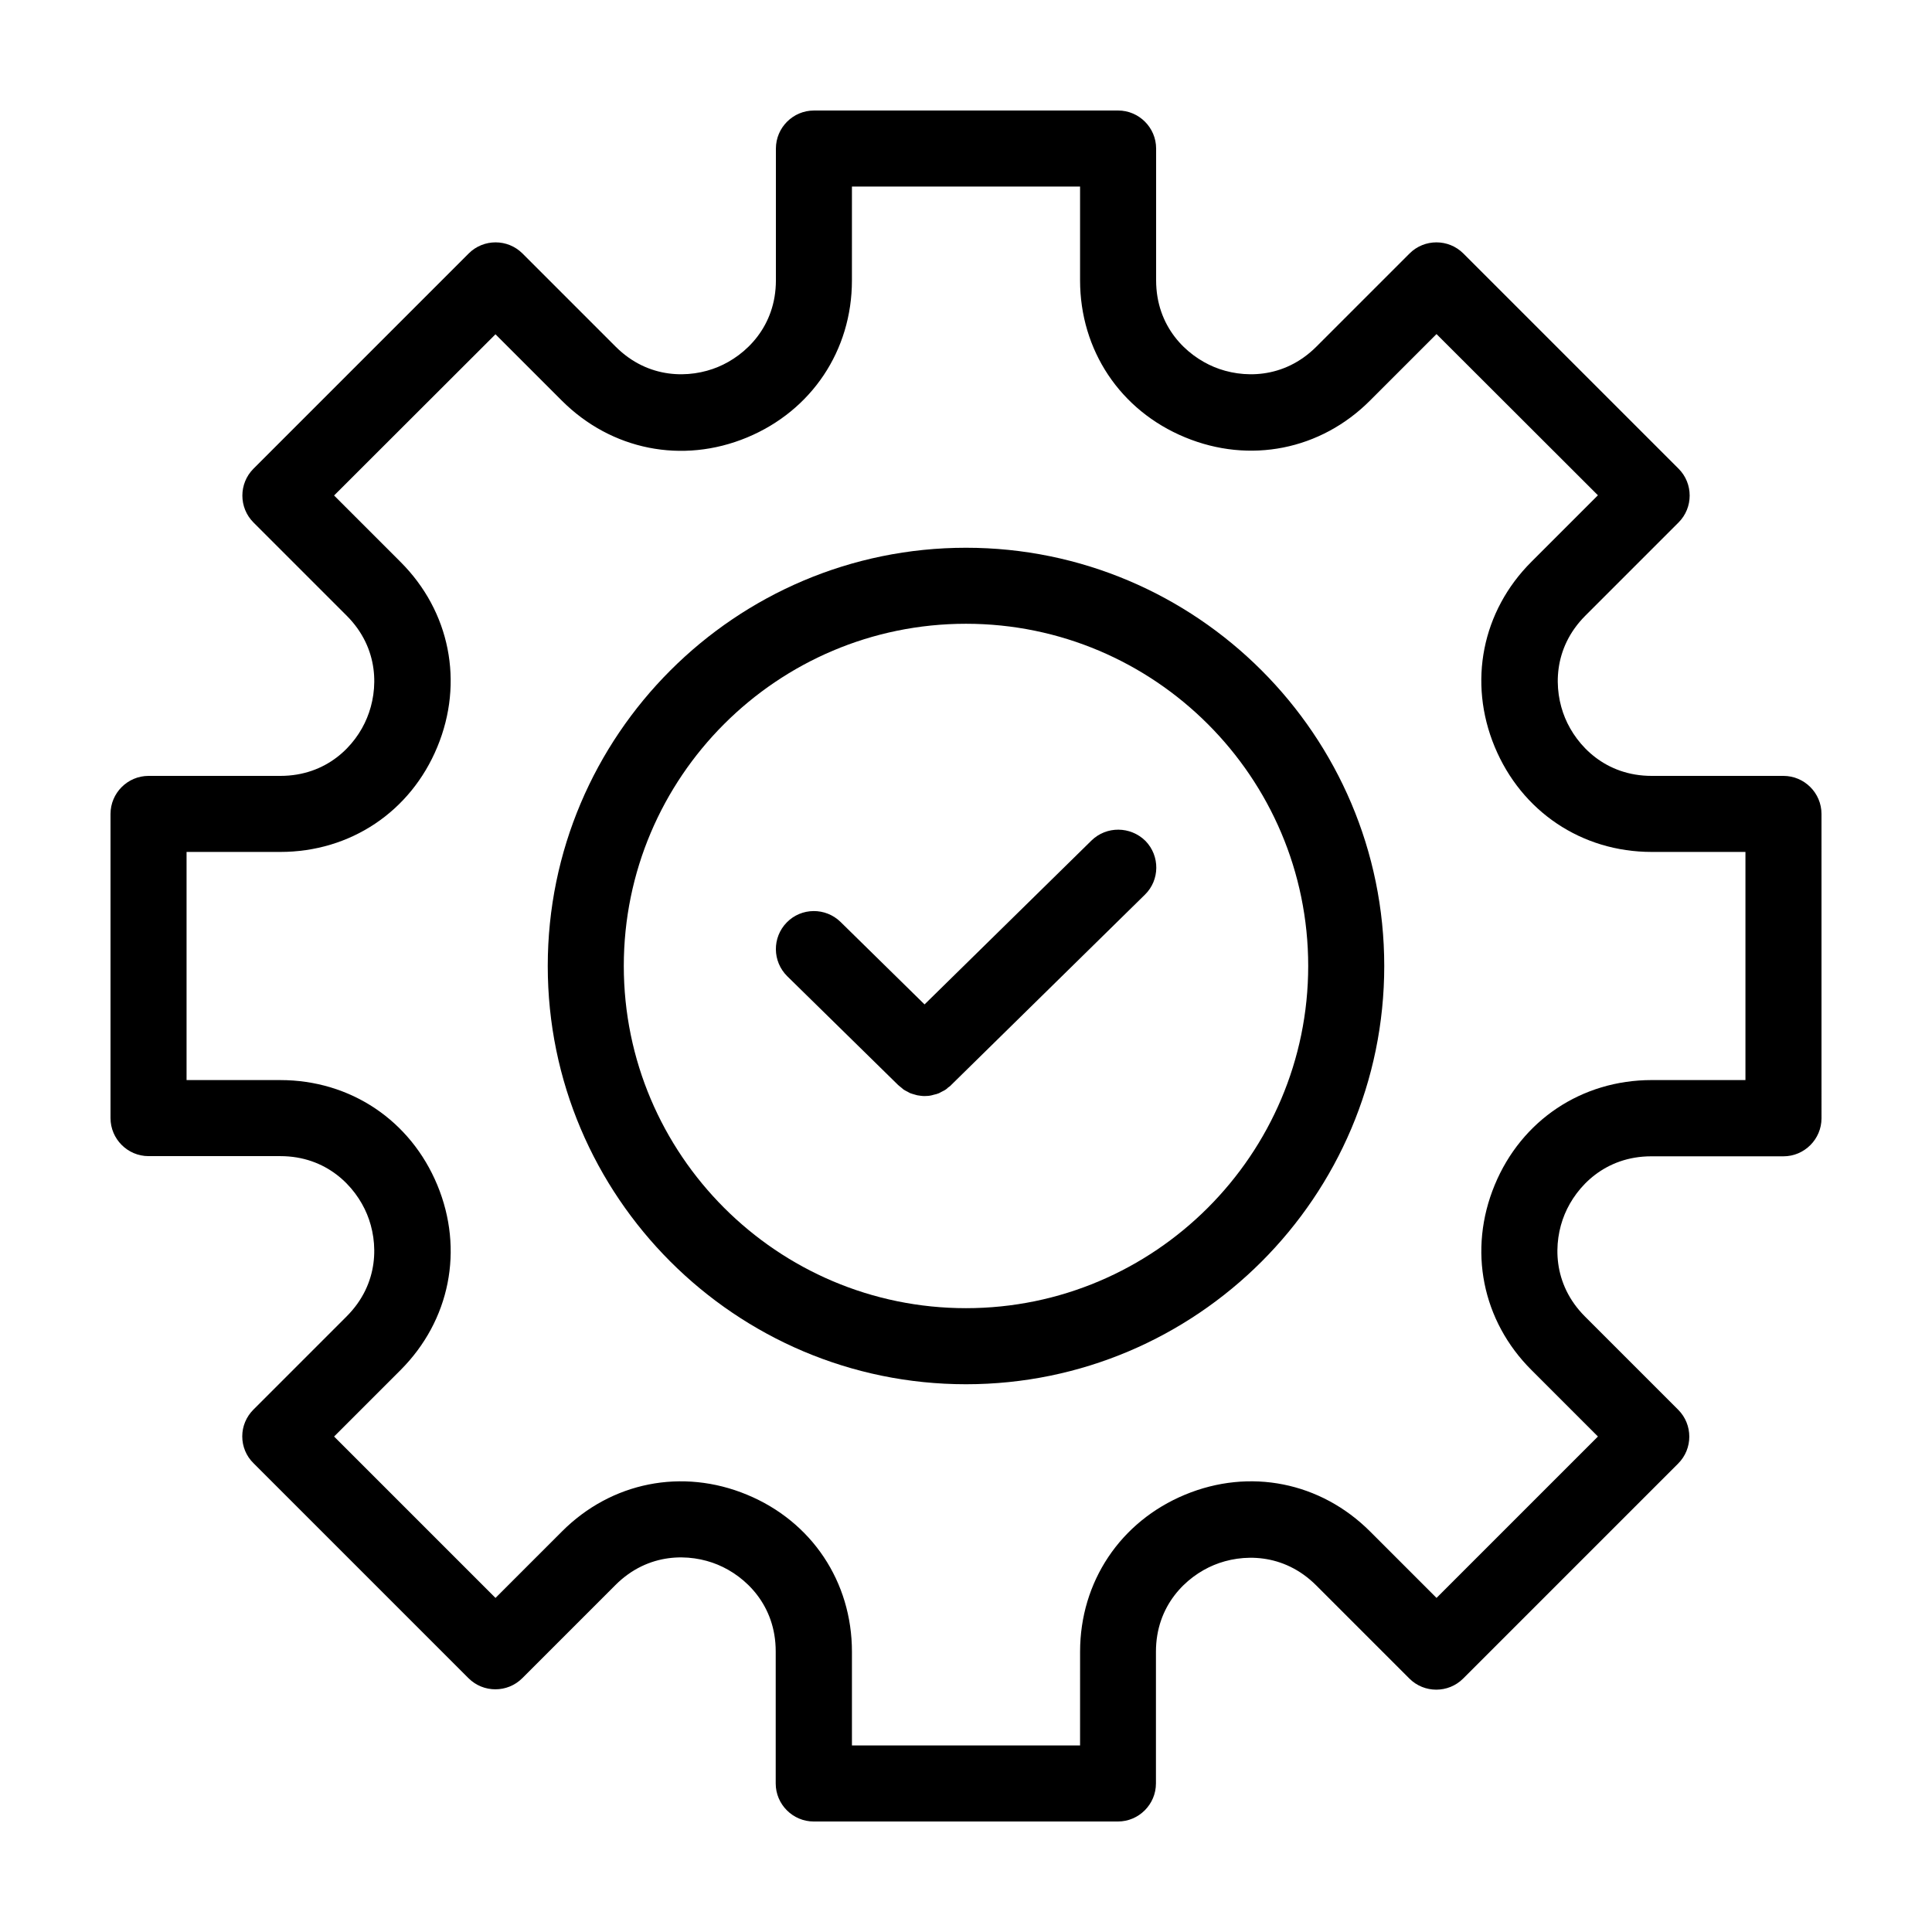
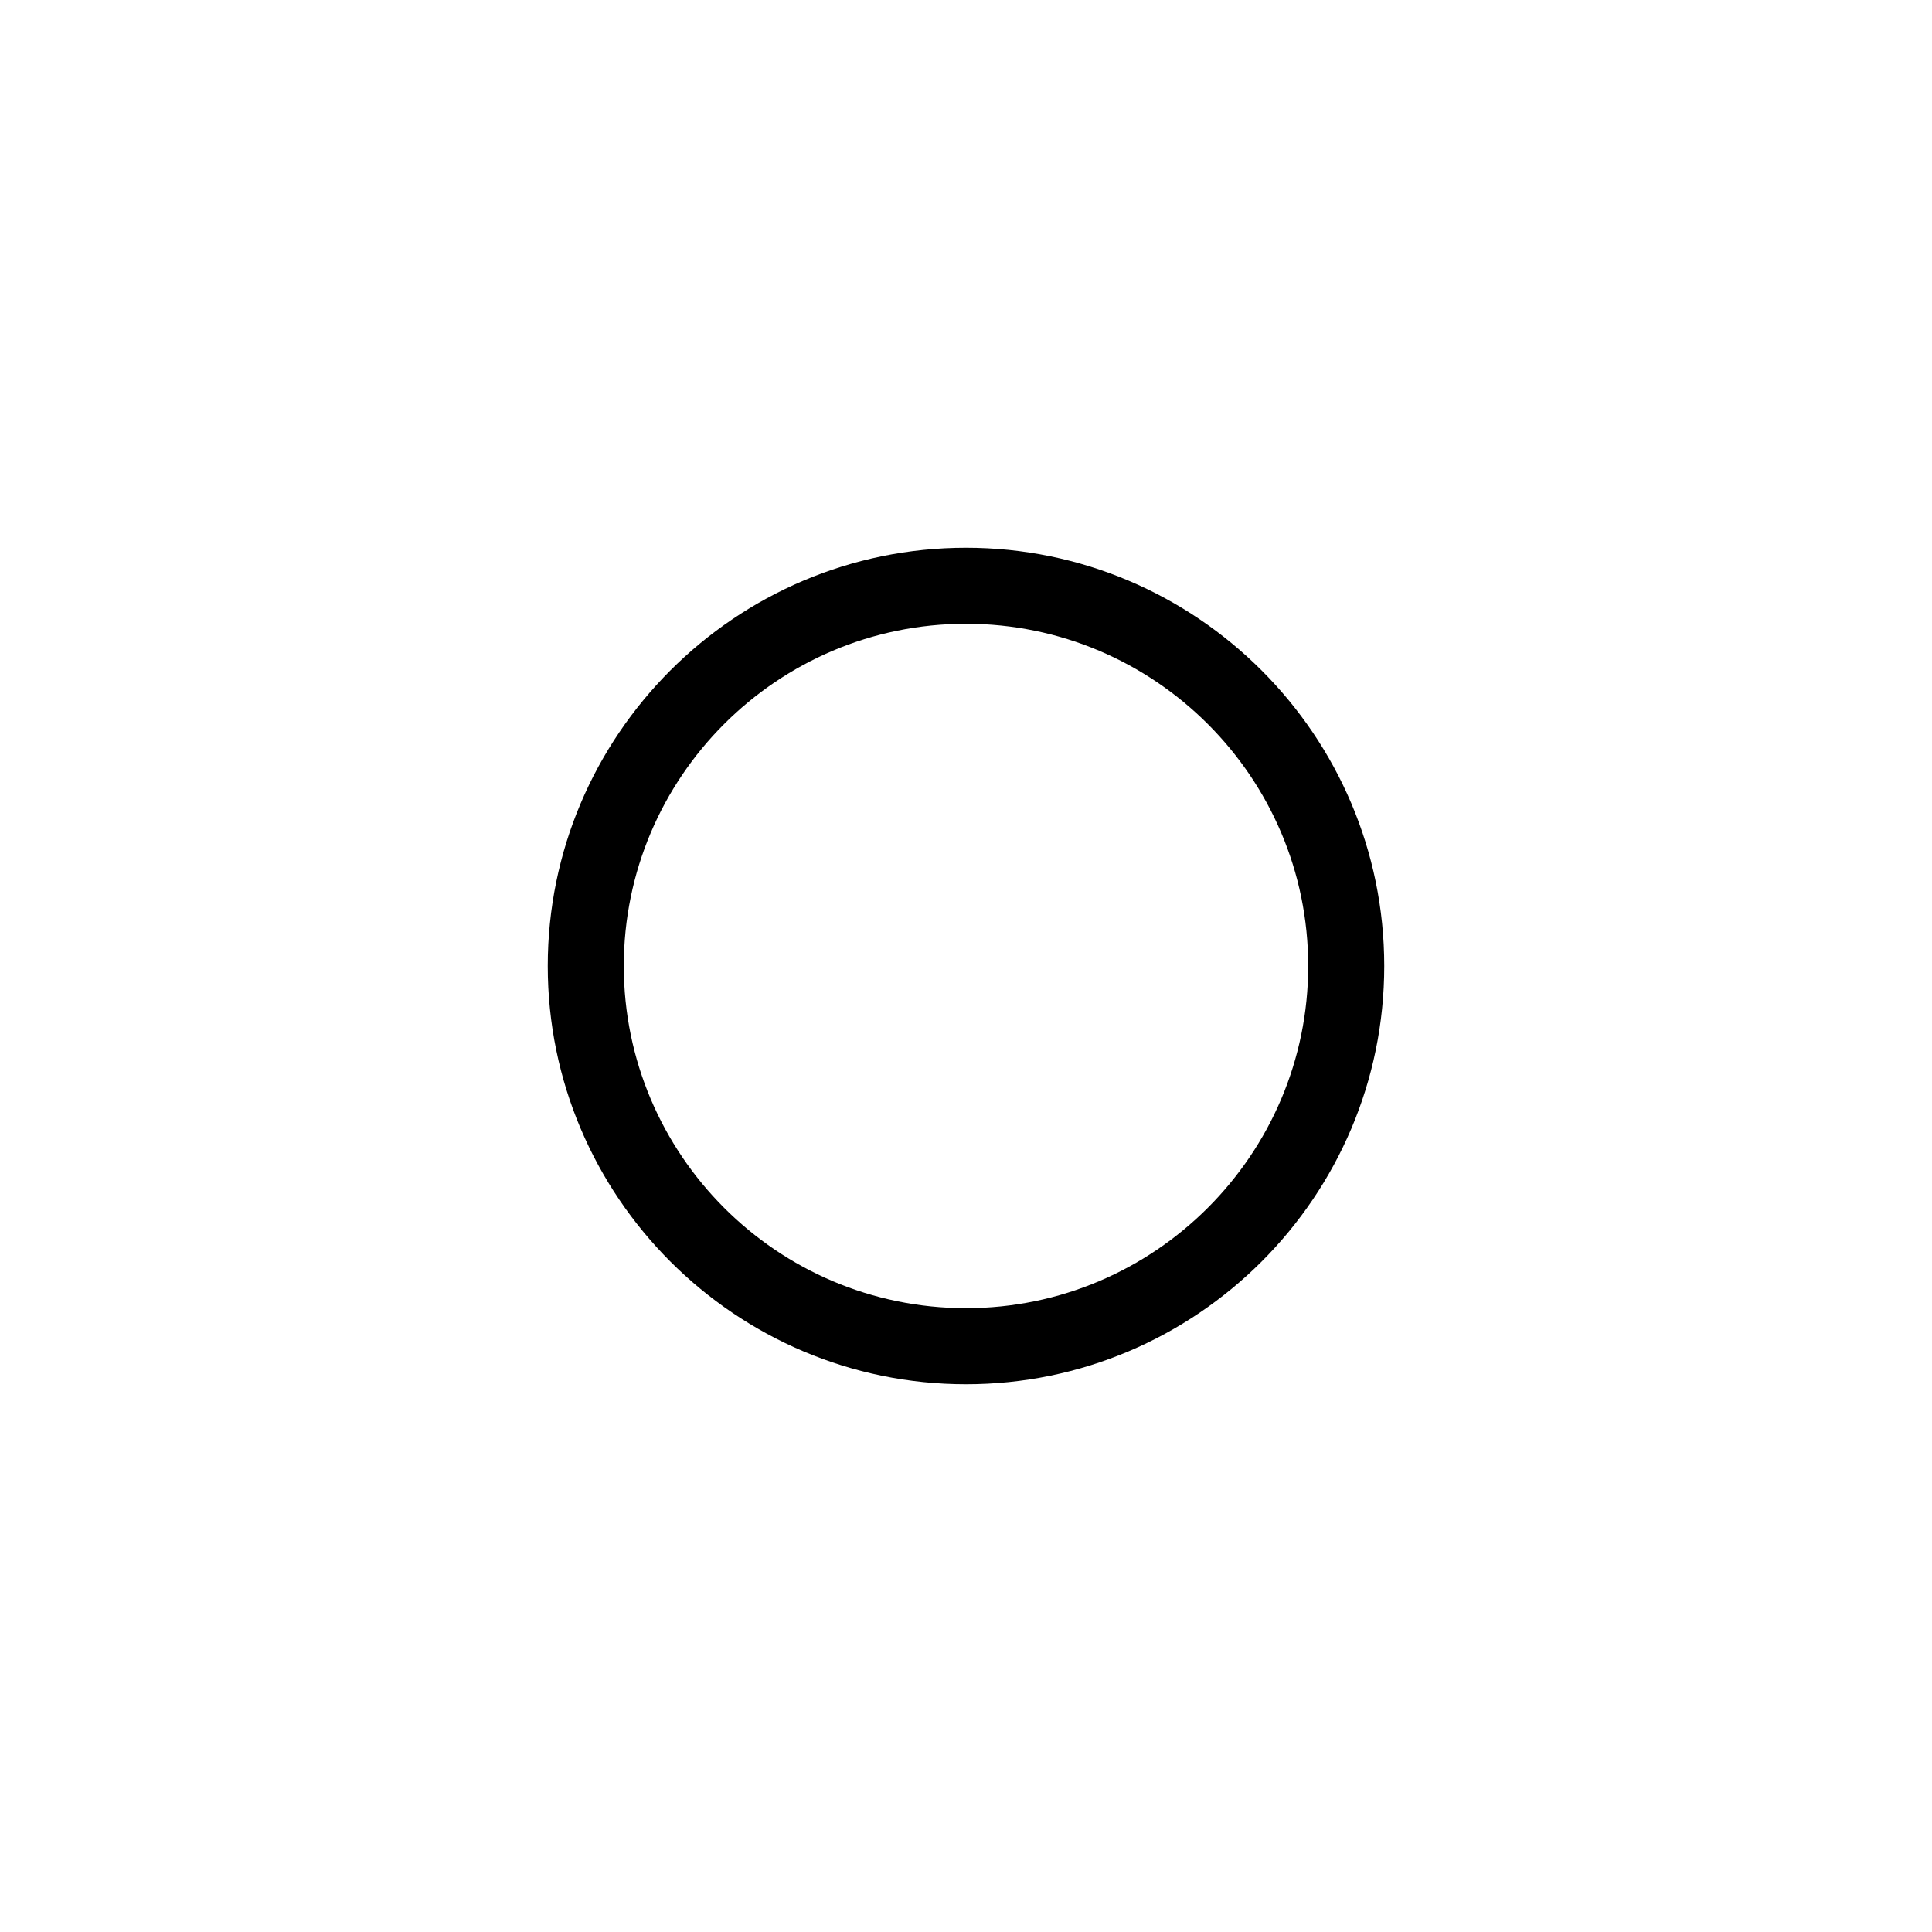
<svg xmlns="http://www.w3.org/2000/svg" fill="#000000" width="800px" height="800px" version="1.1" viewBox="144 144 512 512">
  <g>
    <path d="m400 289.16c-61.113 0-110.84 49.727-110.84 110.84s49.727 110.84 110.84 110.84 110.84-49.727 110.84-110.84c-0.004-61.113-49.73-110.84-110.84-110.84zm0 201.52c-50.027 0-90.688-40.707-90.688-90.688 0-50.027 40.656-90.688 90.688-90.688 49.977 0 90.688 40.656 90.688 90.688-0.004 49.98-40.711 90.688-90.688 90.688z" />
-     <path d="m433.25 366.75-44.234 43.43-22.27-21.867c-3.981-3.879-10.379-3.828-14.258 0.152-3.879 3.981-3.828 10.328 0.152 14.258l29.32 28.766c0.25 0.25 0.555 0.453 0.855 0.707 0.203 0.152 0.402 0.352 0.656 0.555 0.352 0.25 0.754 0.402 1.109 0.605 0.203 0.102 0.402 0.25 0.656 0.352 0.453 0.152 0.906 0.301 1.309 0.402 0.203 0.051 0.352 0.102 0.555 0.152 0.656 0.102 1.258 0.203 1.914 0.203s1.309-0.051 1.914-0.203c0.203-0.051 0.352-0.102 0.555-0.152 0.453-0.102 0.906-0.203 1.359-0.402 0.203-0.102 0.402-0.203 0.656-0.352 0.352-0.203 0.754-0.352 1.109-0.605 0.25-0.152 0.453-0.352 0.656-0.555 0.301-0.203 0.605-0.402 0.855-0.707l51.289-50.383c3.981-3.879 4.031-10.277 0.152-14.258-3.984-3.926-10.332-3.977-14.312-0.098z" />
-     <path d="m616.64 349.62h-34.914c-12.242 0-19.902-7.961-22.973-15.367-3.074-7.406-3.273-18.438 5.391-27.105l24.688-24.688c3.93-3.93 3.93-10.328 0-14.258l-57.031-57.027c-3.93-3.93-10.328-3.93-14.258 0l-24.688 24.688c-8.664 8.664-19.699 8.465-27.105 5.391s-15.367-10.684-15.367-22.977v-34.914c0-5.543-4.535-10.078-10.078-10.078l-80.605 0.004c-5.543 0-10.078 4.535-10.078 10.078v34.914c0 12.242-7.961 19.902-15.367 22.973-7.406 3.074-18.438 3.273-27.105-5.391l-24.688-24.688c-3.93-3.93-10.328-3.93-14.258 0l-57.027 57.031c-3.93 3.93-3.93 10.328 0 14.258l24.688 24.688c8.664 8.664 8.465 19.699 5.391 27.105-3.023 7.402-10.684 15.363-22.977 15.363h-34.914c-5.543 0-10.078 4.535-10.078 10.078v80.609c0 5.543 4.535 10.078 10.078 10.078h34.914c12.242 0 19.902 7.961 22.973 15.367 3.074 7.406 3.273 18.438-5.391 27.105l-24.688 24.688c-1.914 1.914-2.973 4.434-2.973 7.106 0 2.672 1.059 5.238 2.973 7.106l56.98 56.98c3.93 3.93 10.328 3.93 14.258 0l24.688-24.688c8.664-8.664 19.699-8.465 27.105-5.391s15.367 10.73 15.367 22.973v35.008c0 5.543 4.535 10.078 10.078 10.078h80.609c5.543 0 10.078-4.535 10.078-10.078v-34.914c0-12.242 7.961-19.902 15.367-22.973 7.406-3.074 18.438-3.273 27.105 5.391l24.688 24.688c3.93 3.93 10.328 3.93 14.258 0l56.98-56.98c3.93-3.93 3.93-10.328 0-14.258l-24.688-24.688c-8.664-8.664-8.465-19.699-5.391-27.105 3.074-7.406 10.73-15.367 22.973-15.367h35.012c5.543 0 10.078-4.535 10.078-10.078l-0.004-80.656c0-5.543-4.531-10.078-10.074-10.078zm-10.078 80.609h-24.836c-18.539 0-34.512 10.629-41.613 27.809-7.106 17.18-3.375 35.973 9.773 49.07l17.582 17.582-42.773 42.773-17.582-17.582c-13.148-13.148-31.941-16.879-49.07-9.773-17.129 7.106-27.809 23.074-27.809 41.613l-0.004 24.84h-60.457v-24.836c0-18.539-10.629-34.512-27.809-41.613-17.129-7.106-35.973-3.375-49.07 9.773l-17.582 17.582-42.773-42.773 17.582-17.582c13.148-13.148 16.879-31.941 9.773-49.07-7.106-17.129-23.023-27.809-41.613-27.809l-24.84-0.004v-60.457h24.836c18.539 0 34.512-10.629 41.613-27.809 7.106-17.129 3.375-35.973-9.773-49.07l-17.582-17.582 42.773-42.723 17.582 17.582c13.098 13.098 31.941 16.879 49.07 9.773 17.129-7.106 27.809-23.074 27.809-41.613l0.004-24.891h60.457v24.836c0 18.539 10.629 34.512 27.809 41.613 17.129 7.106 35.973 3.375 49.07-9.773l17.582-17.582 42.773 42.723-17.582 17.582c-13.148 13.098-16.879 31.941-9.773 49.07 7.106 17.133 23.027 27.863 41.617 27.863h24.836z" />
  </g>
</svg>